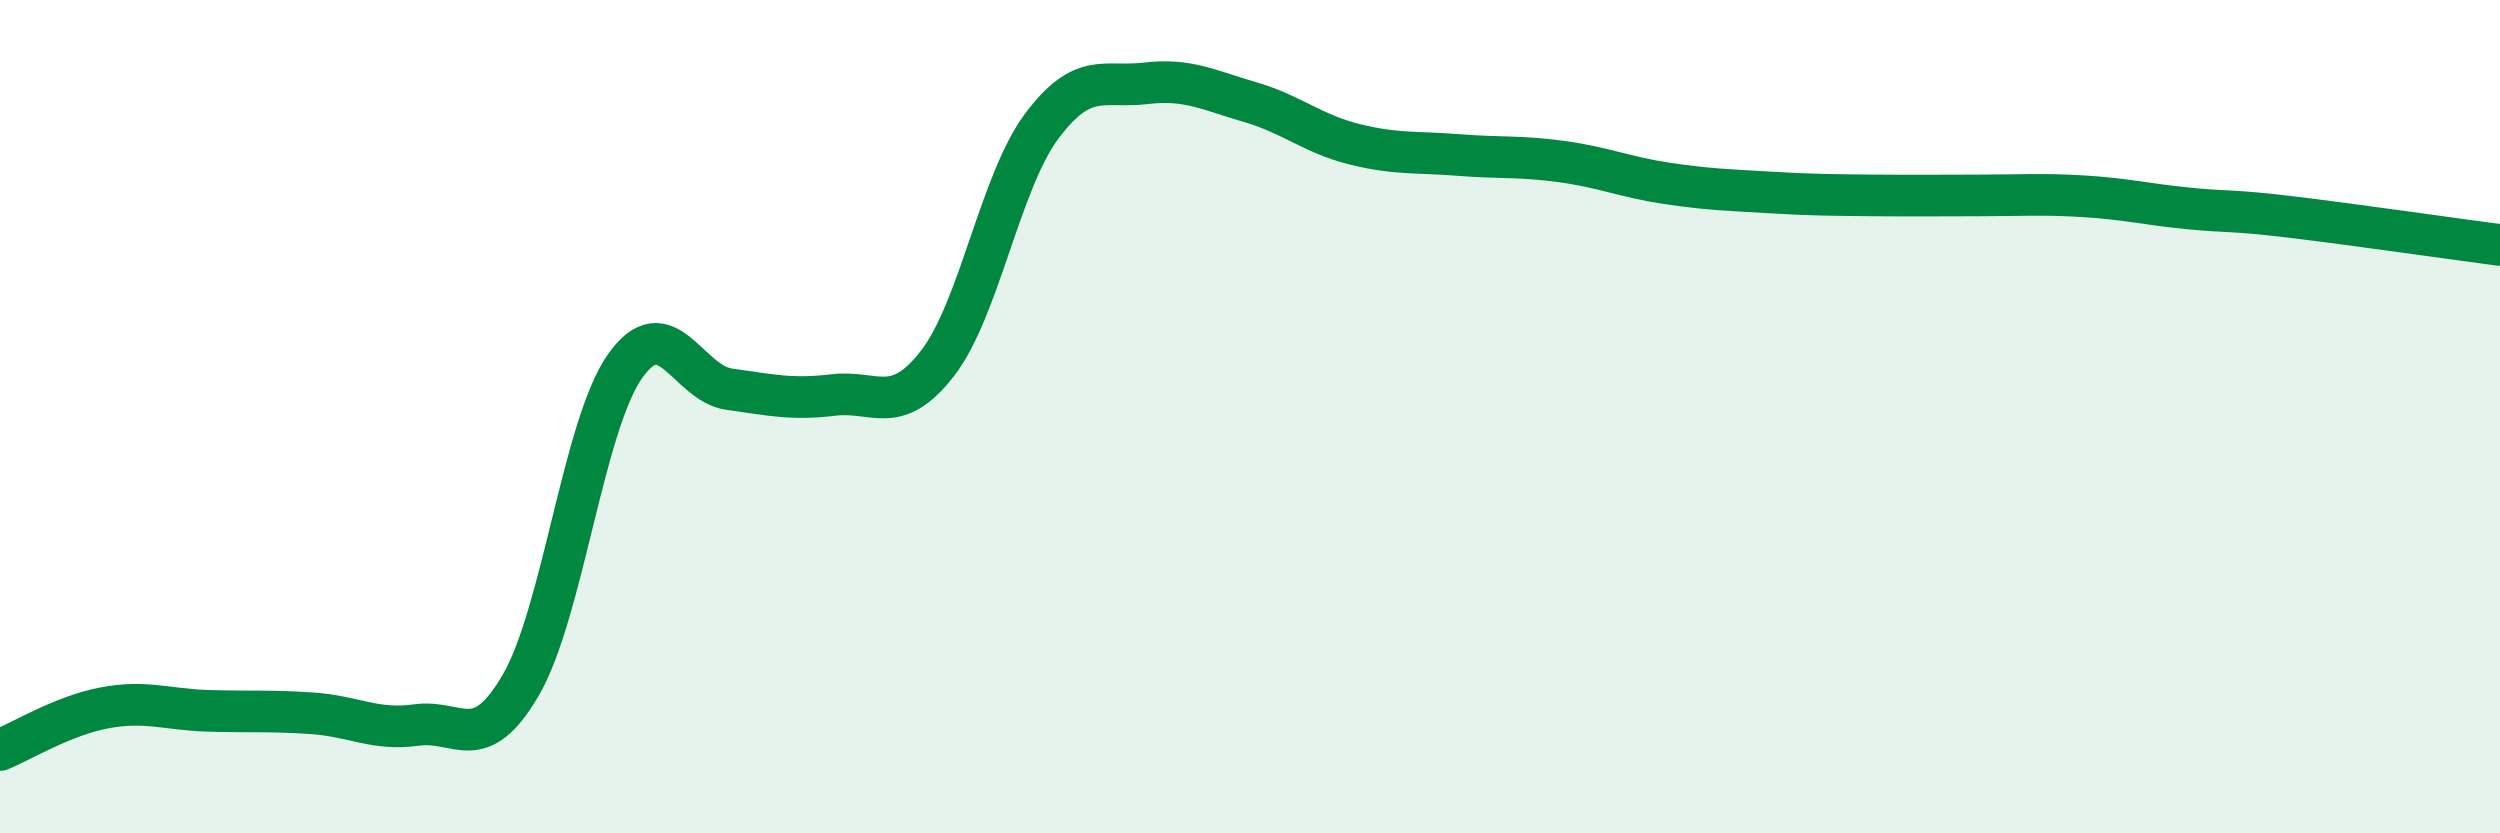
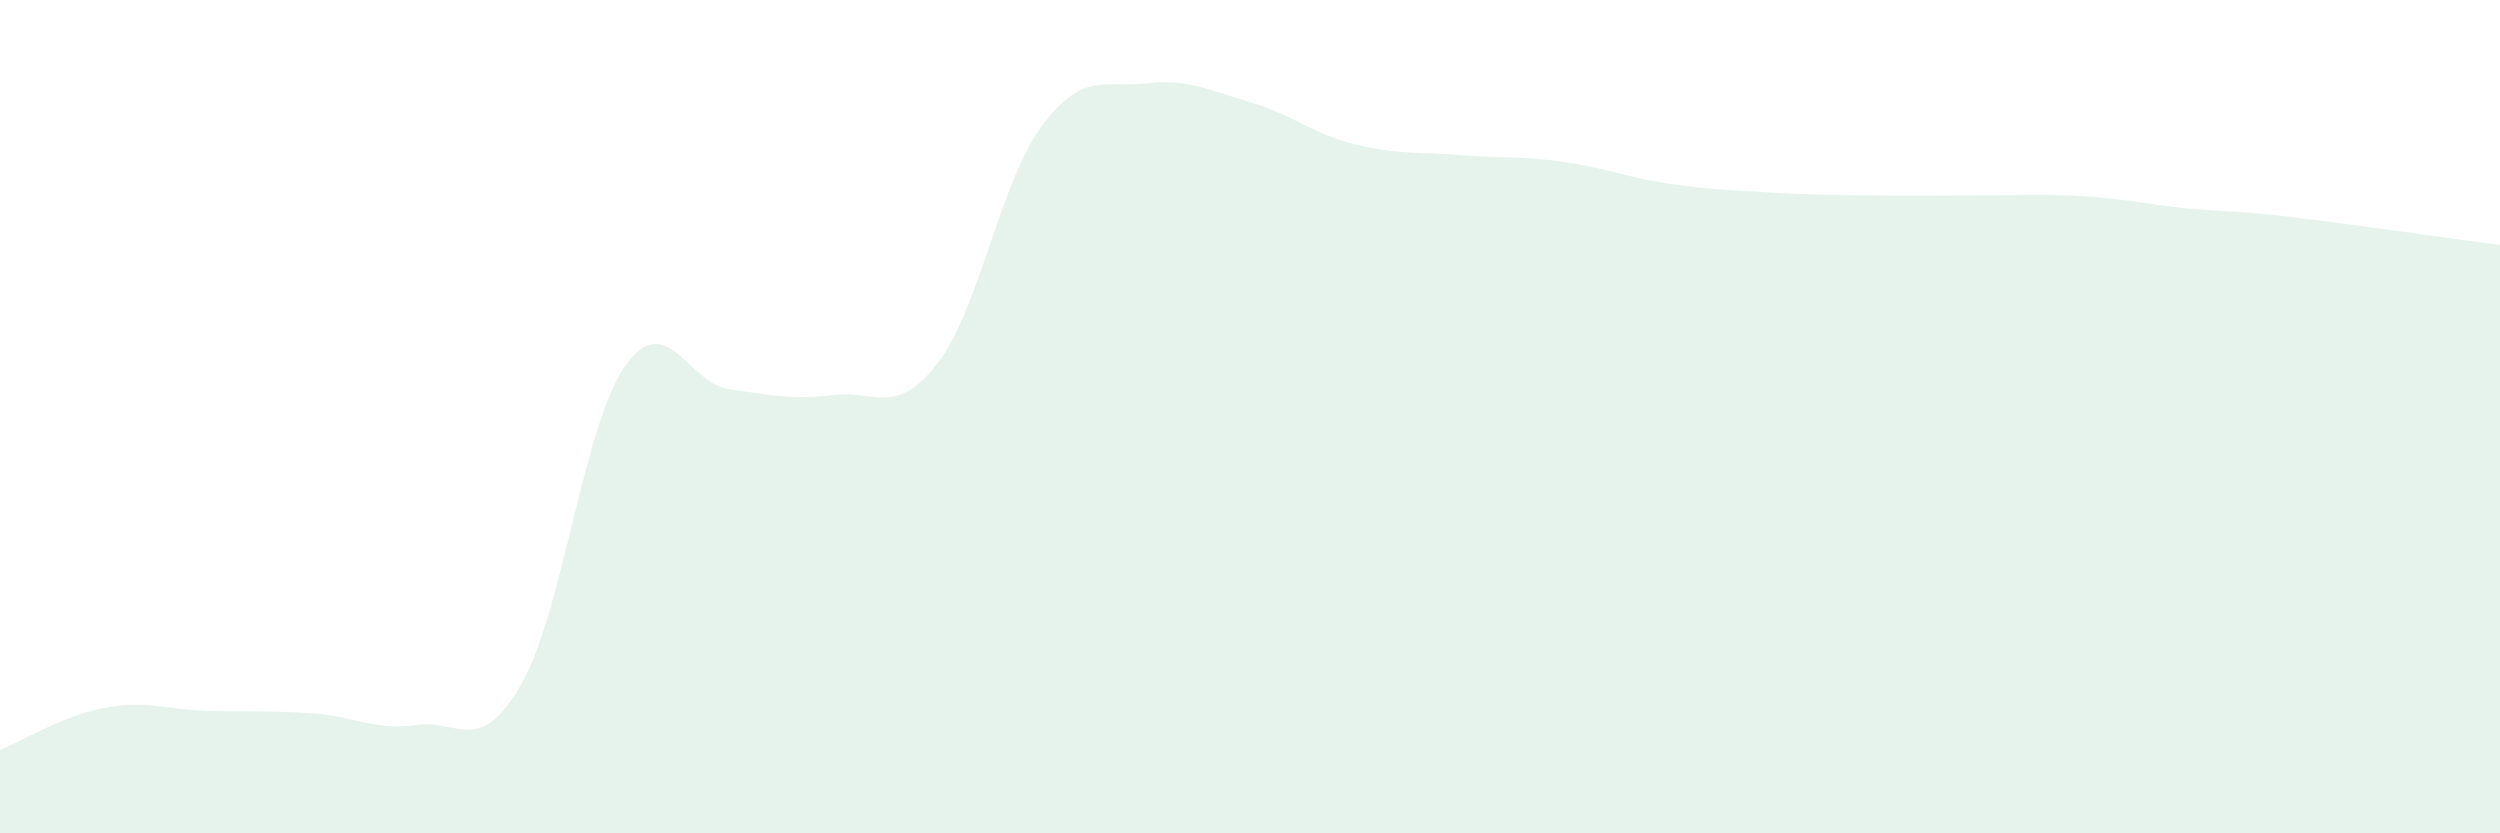
<svg xmlns="http://www.w3.org/2000/svg" width="60" height="20" viewBox="0 0 60 20">
  <path d="M 0,18 C 0.5,17.8 1.5,17.18 2.5,16.99 C 3.5,16.8 4,17.03 5,17.06 C 6,17.09 6.5,17.05 7.5,17.12 C 8.5,17.19 9,17.54 10,17.4 C 11,17.26 11.5,18.16 12.5,16.44 C 13.5,14.72 14,10.21 15,8.79 C 16,7.37 16.5,9.2 17.5,9.34 C 18.5,9.48 19,9.6 20,9.48 C 21,9.36 21.5,10.01 22.5,8.72 C 23.5,7.43 24,4.37 25,3.03 C 26,1.69 26.5,2.12 27.5,2 C 28.5,1.88 29,2.16 30,2.45 C 31,2.74 31.5,3.21 32.5,3.46 C 33.5,3.71 34,3.64 35,3.72 C 36,3.8 36.5,3.74 37.5,3.88 C 38.5,4.02 39,4.25 40,4.4 C 41,4.55 41.5,4.56 42.5,4.62 C 43.5,4.68 44,4.68 45,4.69 C 46,4.7 46.5,4.69 47.5,4.69 C 48.5,4.69 49,4.65 50,4.71 C 51,4.77 51.5,4.9 52.5,5 C 53.5,5.1 53.5,5.03 55,5.21 C 56.5,5.39 59,5.75 60,5.88L60 20L0 20Z" fill="#008740" opacity="0.1" stroke-linecap="round" stroke-linejoin="round" />
-   <path d="M 0,18 C 0.5,17.8 1.5,17.18 2.5,16.99 C 3.5,16.8 4,17.03 5,17.06 C 6,17.09 6.5,17.05 7.5,17.12 C 8.5,17.19 9,17.54 10,17.4 C 11,17.26 11.5,18.16 12.5,16.44 C 13.5,14.72 14,10.21 15,8.79 C 16,7.37 16.5,9.2 17.5,9.34 C 18.5,9.48 19,9.6 20,9.48 C 21,9.36 21.5,10.01 22.5,8.72 C 23.5,7.43 24,4.37 25,3.03 C 26,1.69 26.5,2.12 27.5,2 C 28.5,1.88 29,2.16 30,2.45 C 31,2.74 31.5,3.21 32.5,3.46 C 33.5,3.71 34,3.64 35,3.72 C 36,3.8 36.5,3.74 37.5,3.88 C 38.5,4.02 39,4.25 40,4.4 C 41,4.55 41.5,4.56 42.5,4.62 C 43.5,4.68 44,4.68 45,4.69 C 46,4.7 46.5,4.69 47.5,4.69 C 48.5,4.69 49,4.65 50,4.71 C 51,4.77 51.5,4.9 52.5,5 C 53.5,5.1 53.5,5.03 55,5.21 C 56.5,5.39 59,5.75 60,5.88" stroke="#008740" stroke-width="1" fill="none" stroke-linecap="round" stroke-linejoin="round" />
</svg>